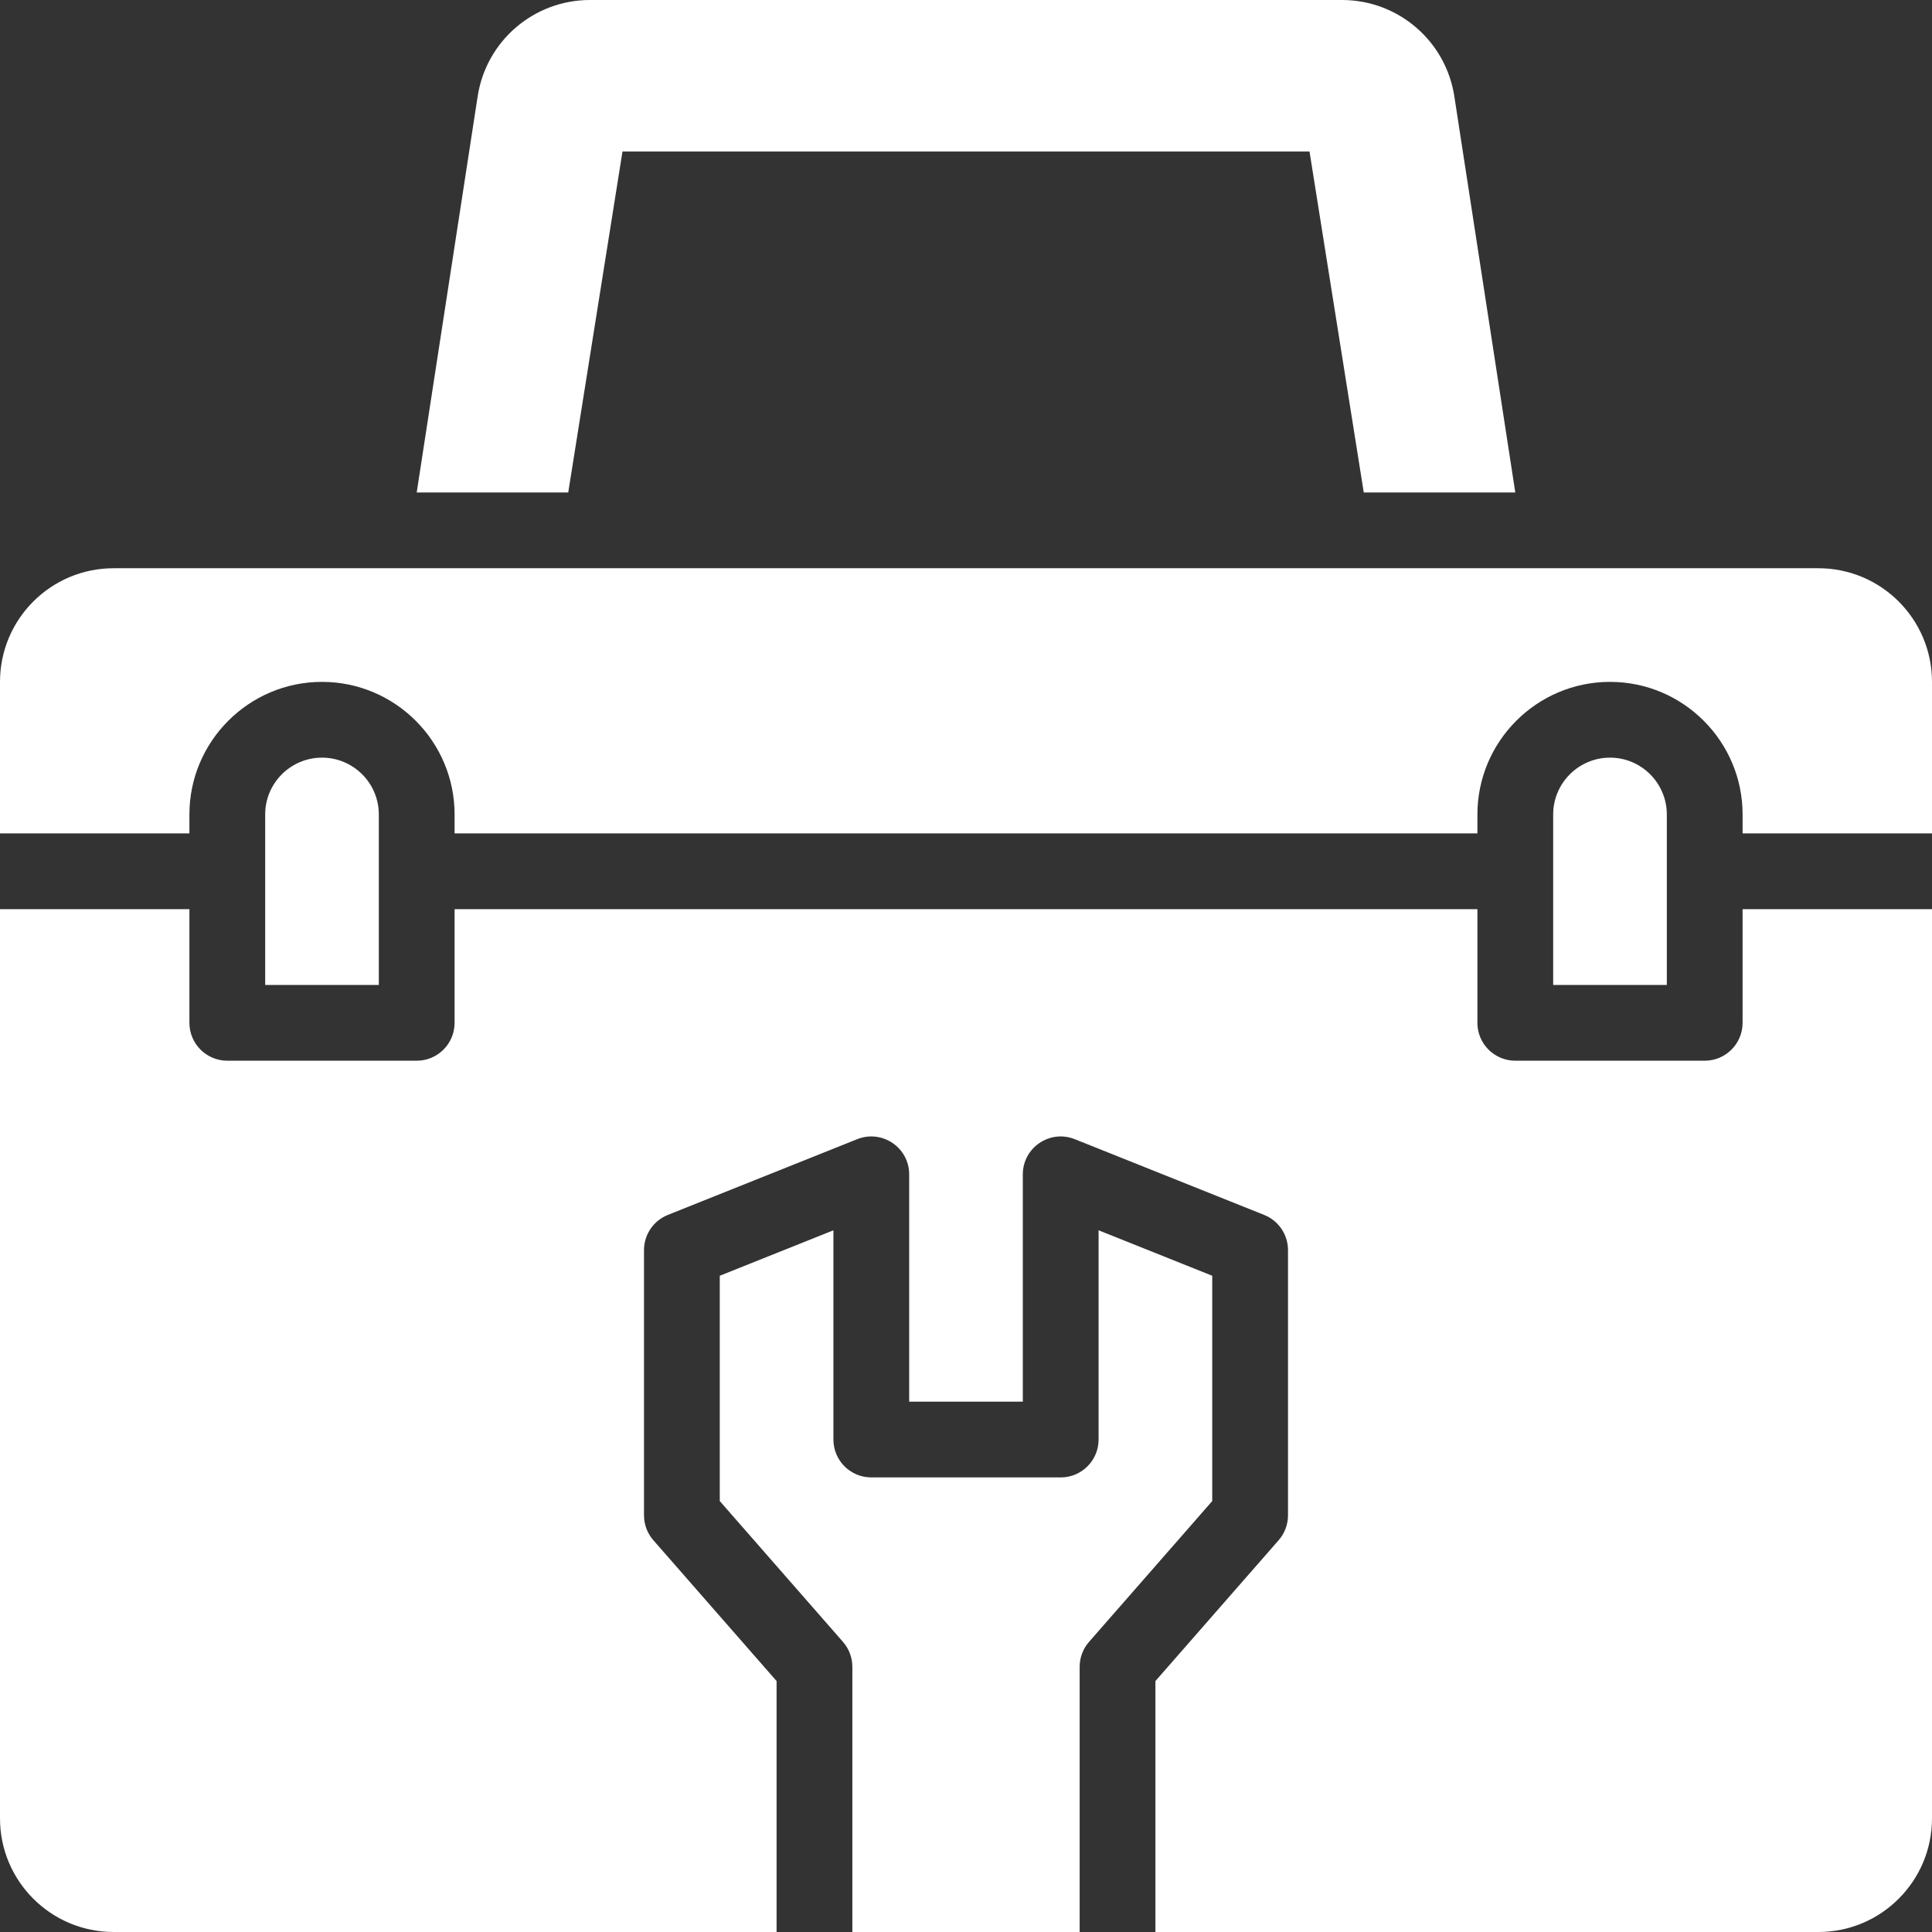
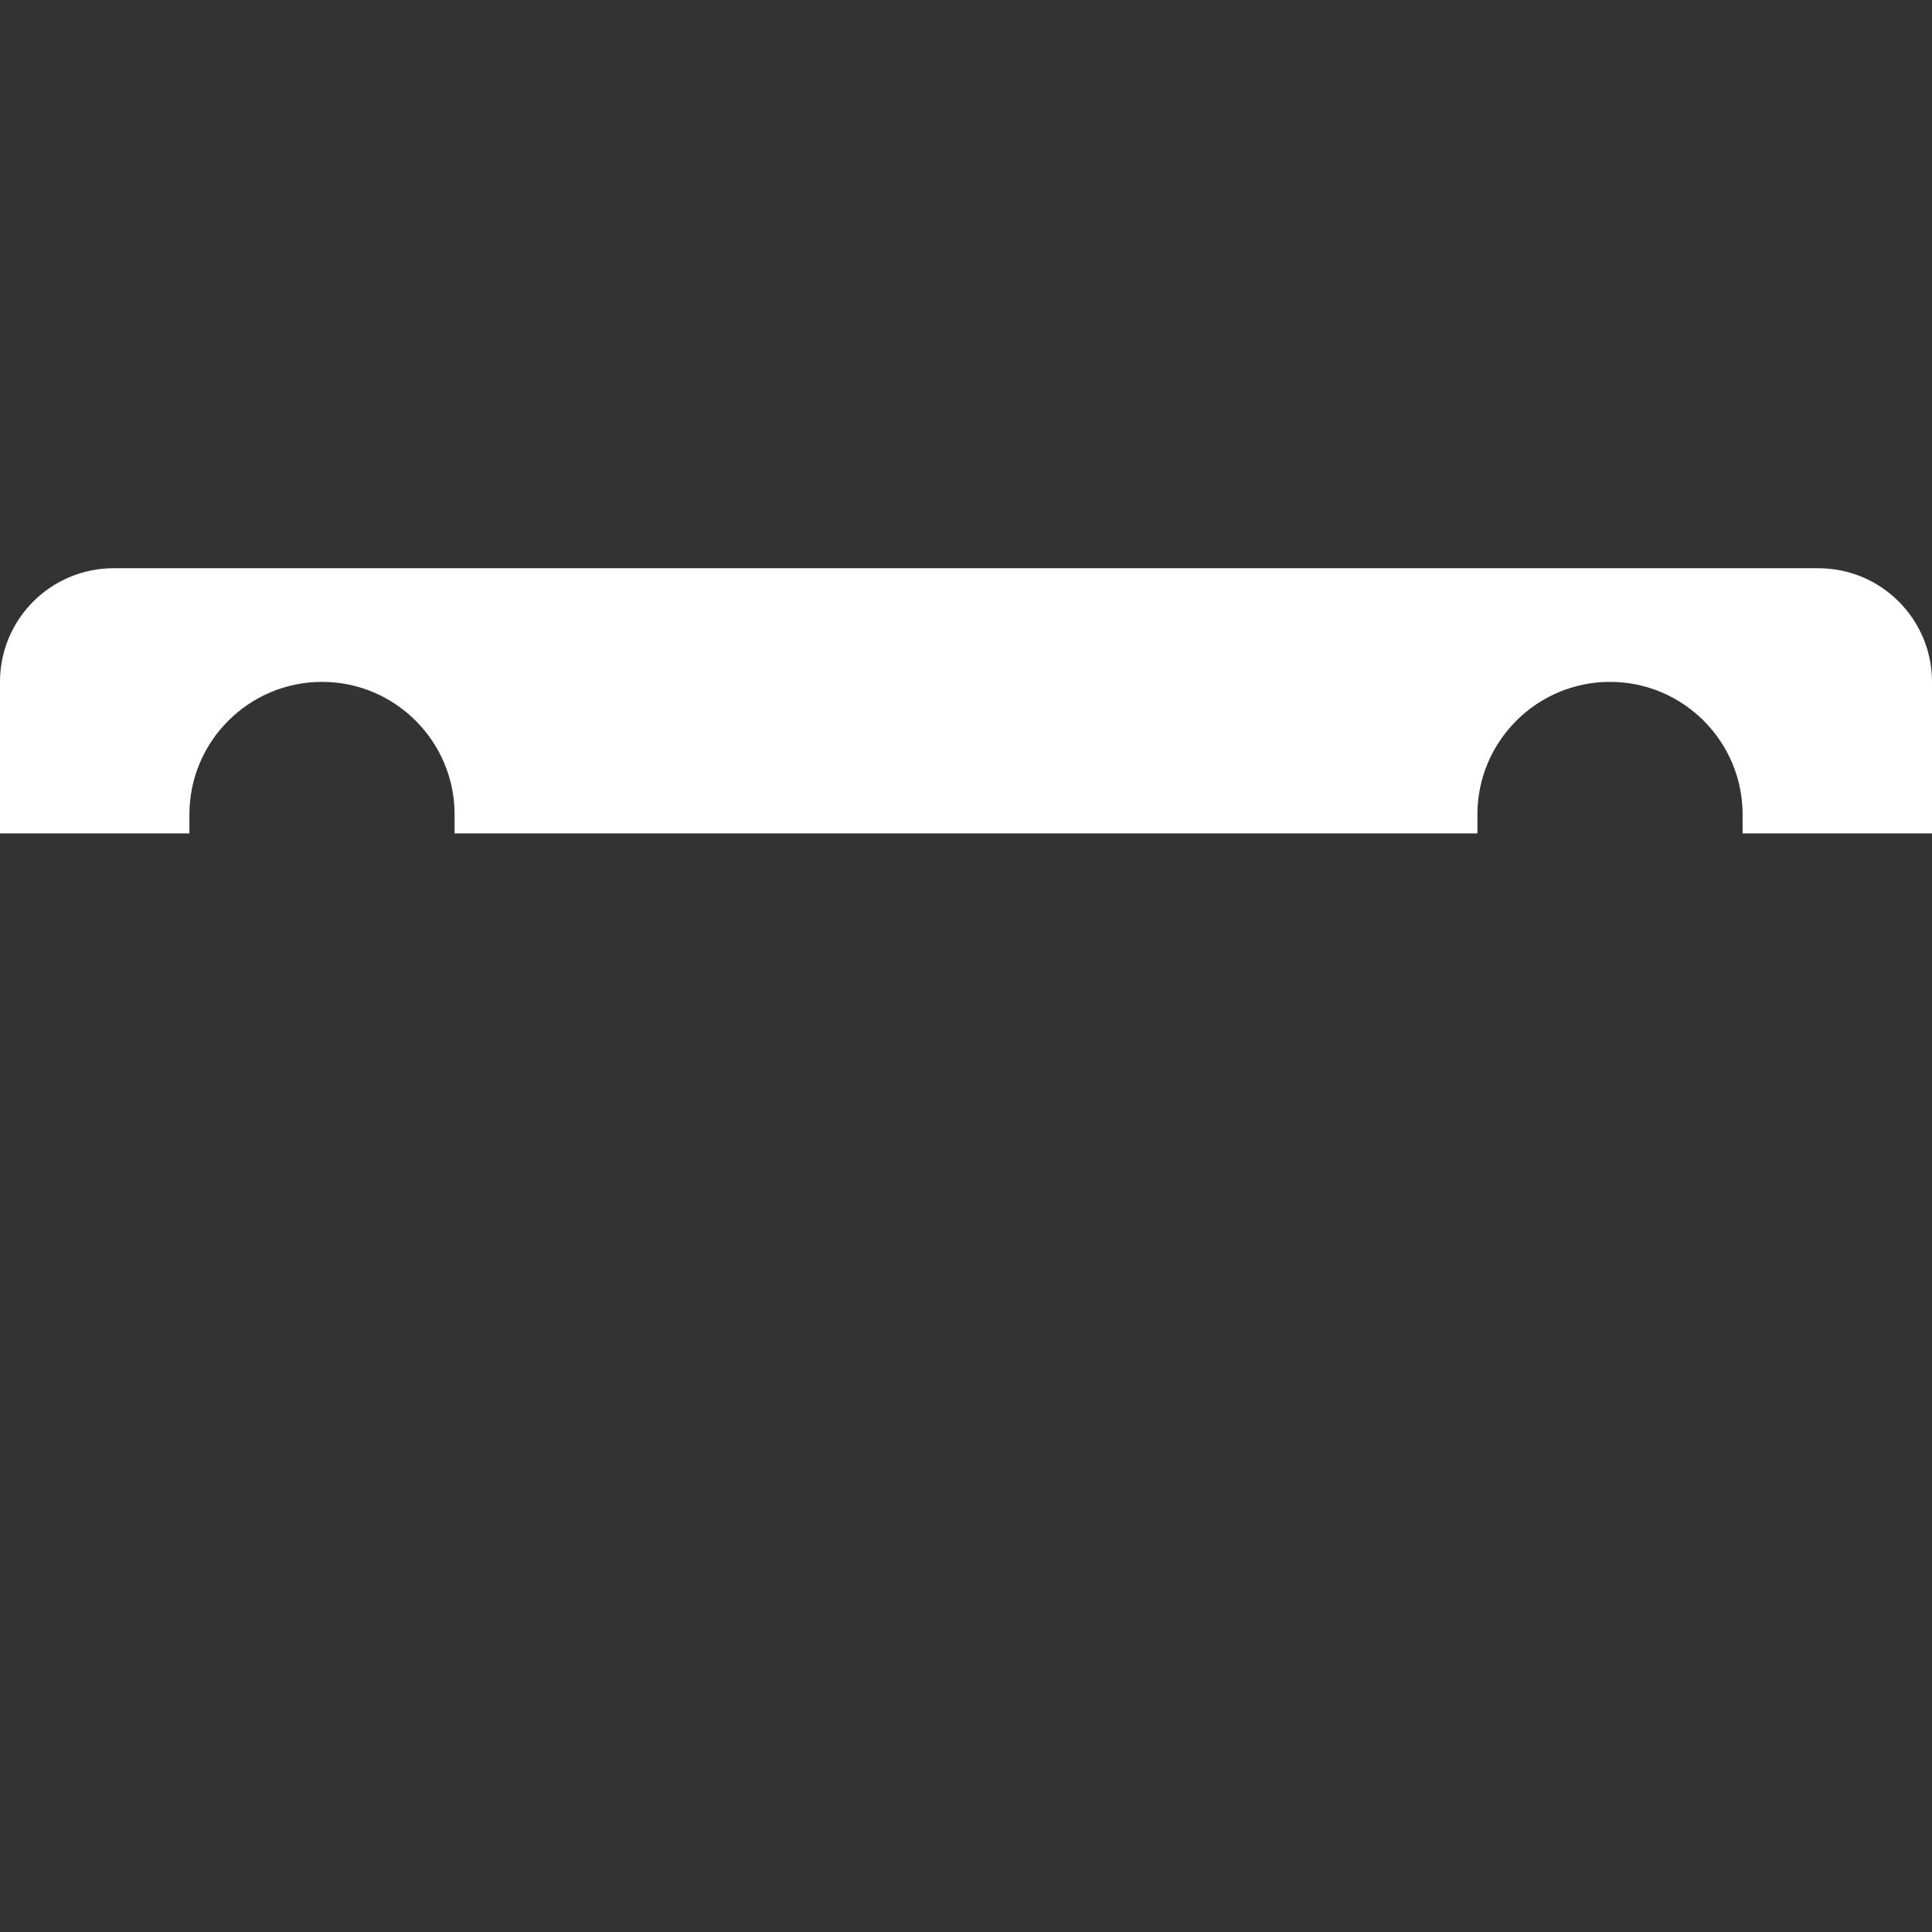
<svg xmlns="http://www.w3.org/2000/svg" fill="#000000" height="510" preserveAspectRatio="xMidYMid meet" version="1" viewBox="1.0 1.0 510.0 510.0" width="510" zoomAndPan="magnify">
  <rect x="1.0" y="1.0" width="510.0" height="510.0" fill="#333333" stroke="none" />
  <g>
    <g>
      <g>
        <g fill="#ffffff" id="change1_1">
          <path d="M481,151H31c-16.57,0-30,13.43-30,30v40h50v-5c0-19.299,15.701-35,35-35 s35,15.701,35,35v5h270v-5c0-19.299,15.701-35,35-35s35,15.701,35,35v5h50v-40C511,164.43,497.57,151,481,151z" />
-           <path d="M86,201c-8.271,0-15,6.729-15,15v45h30v-45C101,207.729,94.271,201,86,201z" />
-           <path d="M426,201c-8.271,0-15,6.729-15,15v45h30v-45C441,207.729,434.271,201,426,201z" />
-           <path d="M321,337.771l-30-12V381c0,5.522-4.478,10-10,10h-50c-5.523,0-10-4.478-10-10 v-55.229l-30,12v59.472l32.526,37.173c1.595,1.823,2.474,4.163,2.474,6.585v70h60v-70c0-2.422,0.879-4.762,2.475-6.585 L321,397.242V337.771z" />
-           <path d="M461,271c0,5.522-4.478,10-10,10h-50c-5.522,0-10-4.478-10-10v-30H121v30 c0,5.522-4.477,10-10,10H61c-5.523,0-10-4.478-10-10v-30H1v240c0,16.57,13.43,30,30,30h175v-66.242l-32.526-37.173 C171.879,405.762,171,403.422,171,401v-70c0-4.089,2.489-7.767,6.286-9.285l50-20C233.848,299.095,241,303.927,241,311v60h30 v-60c0-7.064,7.145-11.908,13.714-9.285l50,20c3.797,1.519,6.286,5.196,6.286,9.285v70c0,2.422-0.879,4.762-2.475,6.585 L306,444.758V511h175c16.57,0,30-13.43,30-30V241h-50V271z" />
-           <path d="M165.32,41h181.36L361,131h40L384.91,26.44C382.66,11.8,370.07,1,355.26,1 H156.74c-14.81,0-27.4,10.8-29.65,25.44L111,131h40L165.32,41z" />
        </g>
      </g>
    </g>
  </g>
</svg>